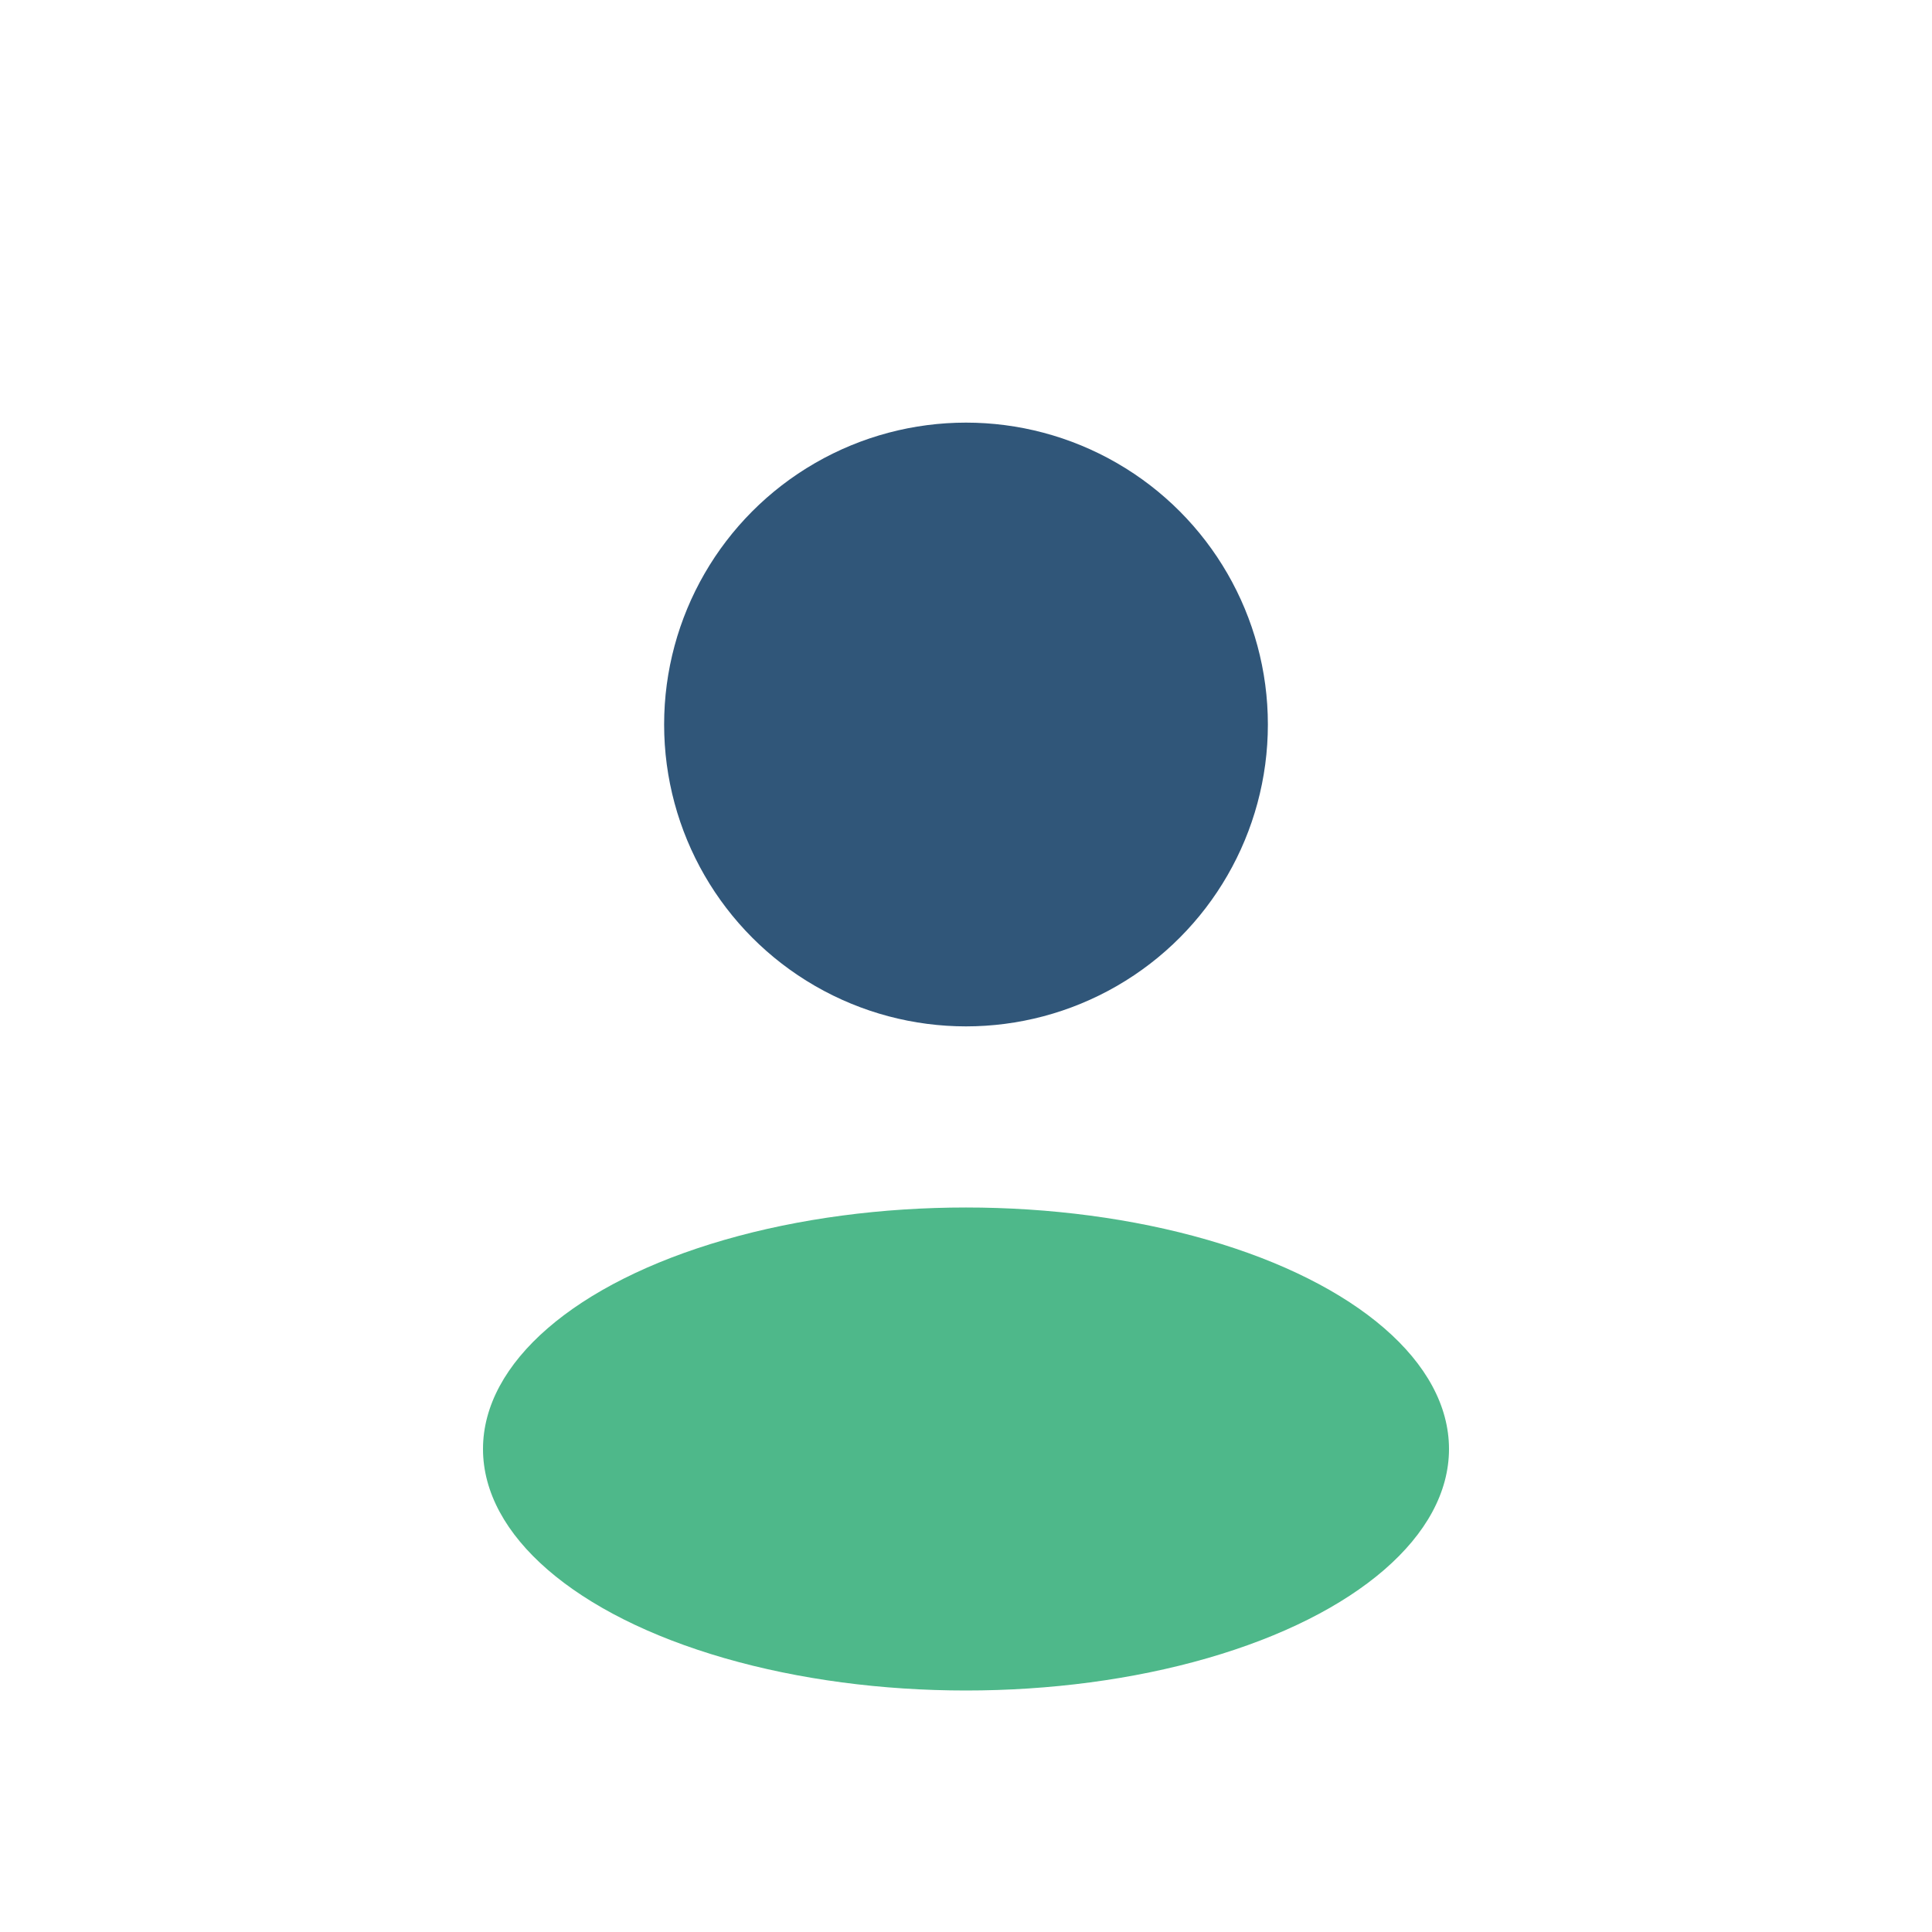
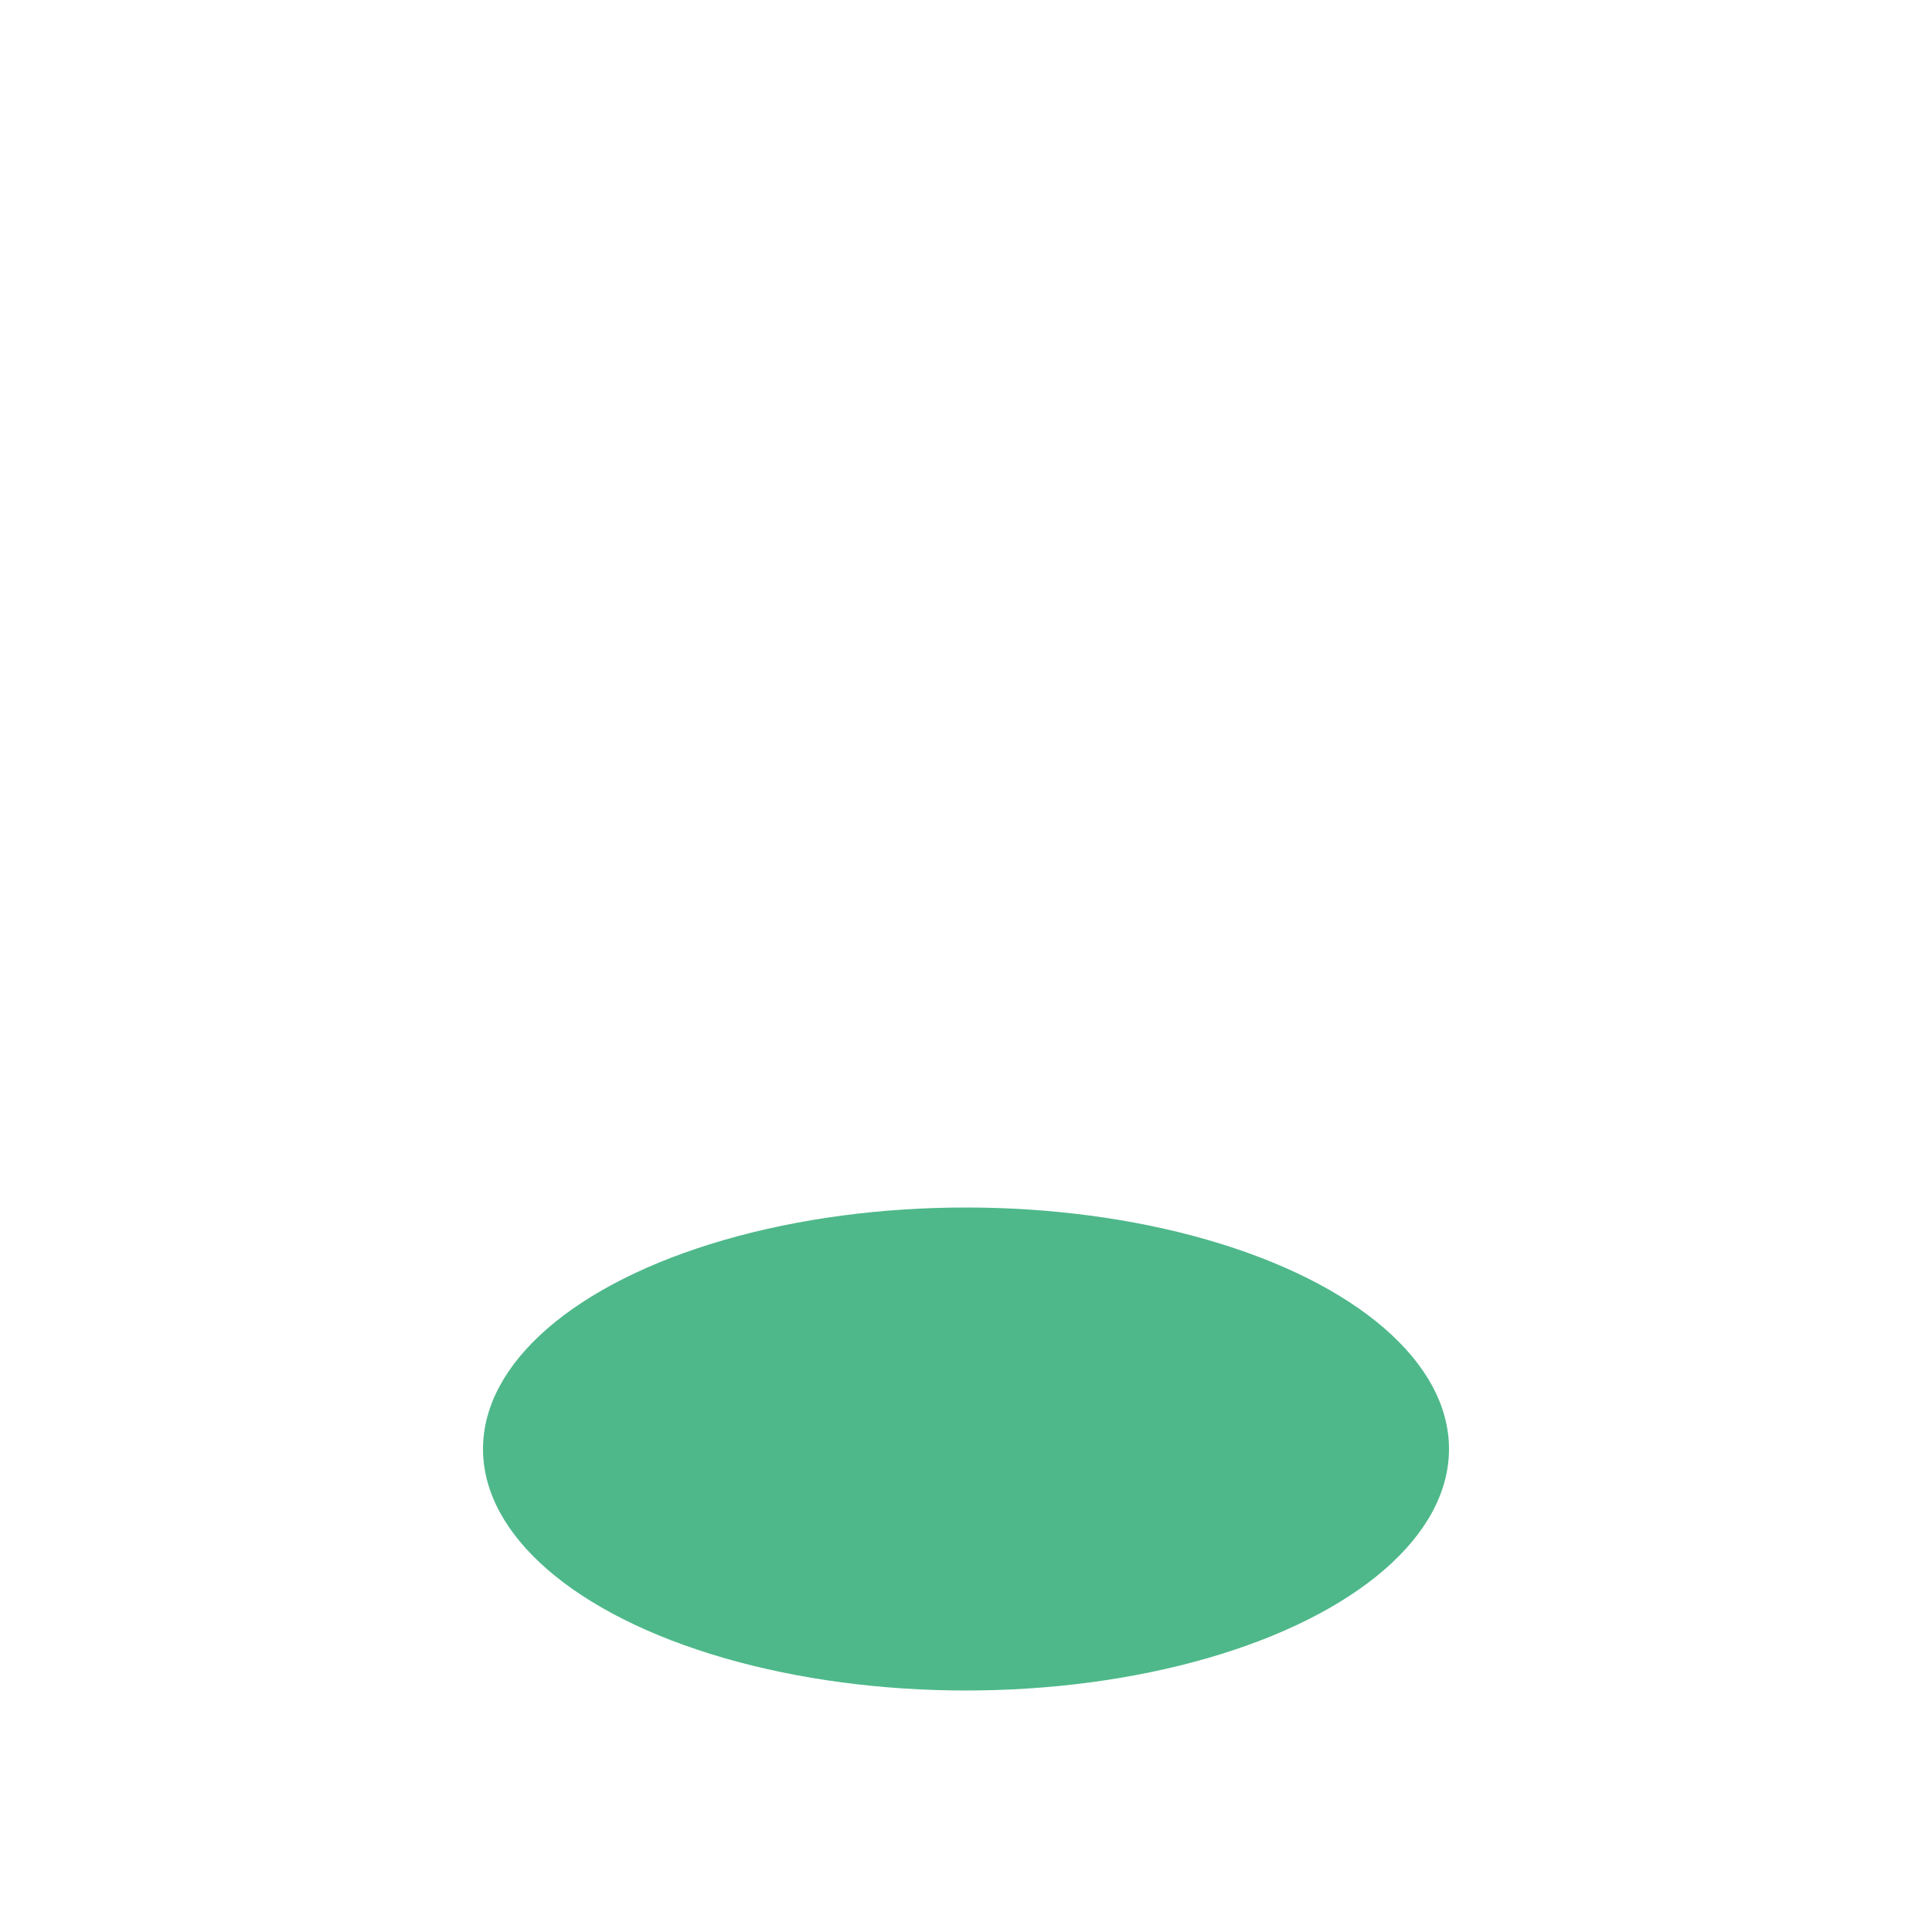
<svg xmlns="http://www.w3.org/2000/svg" width="32" height="32" viewBox="0 0 32 32">
-   <circle cx="16" cy="12" r="5" fill="#305679" />
  <ellipse cx="16" cy="24" rx="8" ry="4" fill="#4EB88A" />
</svg>